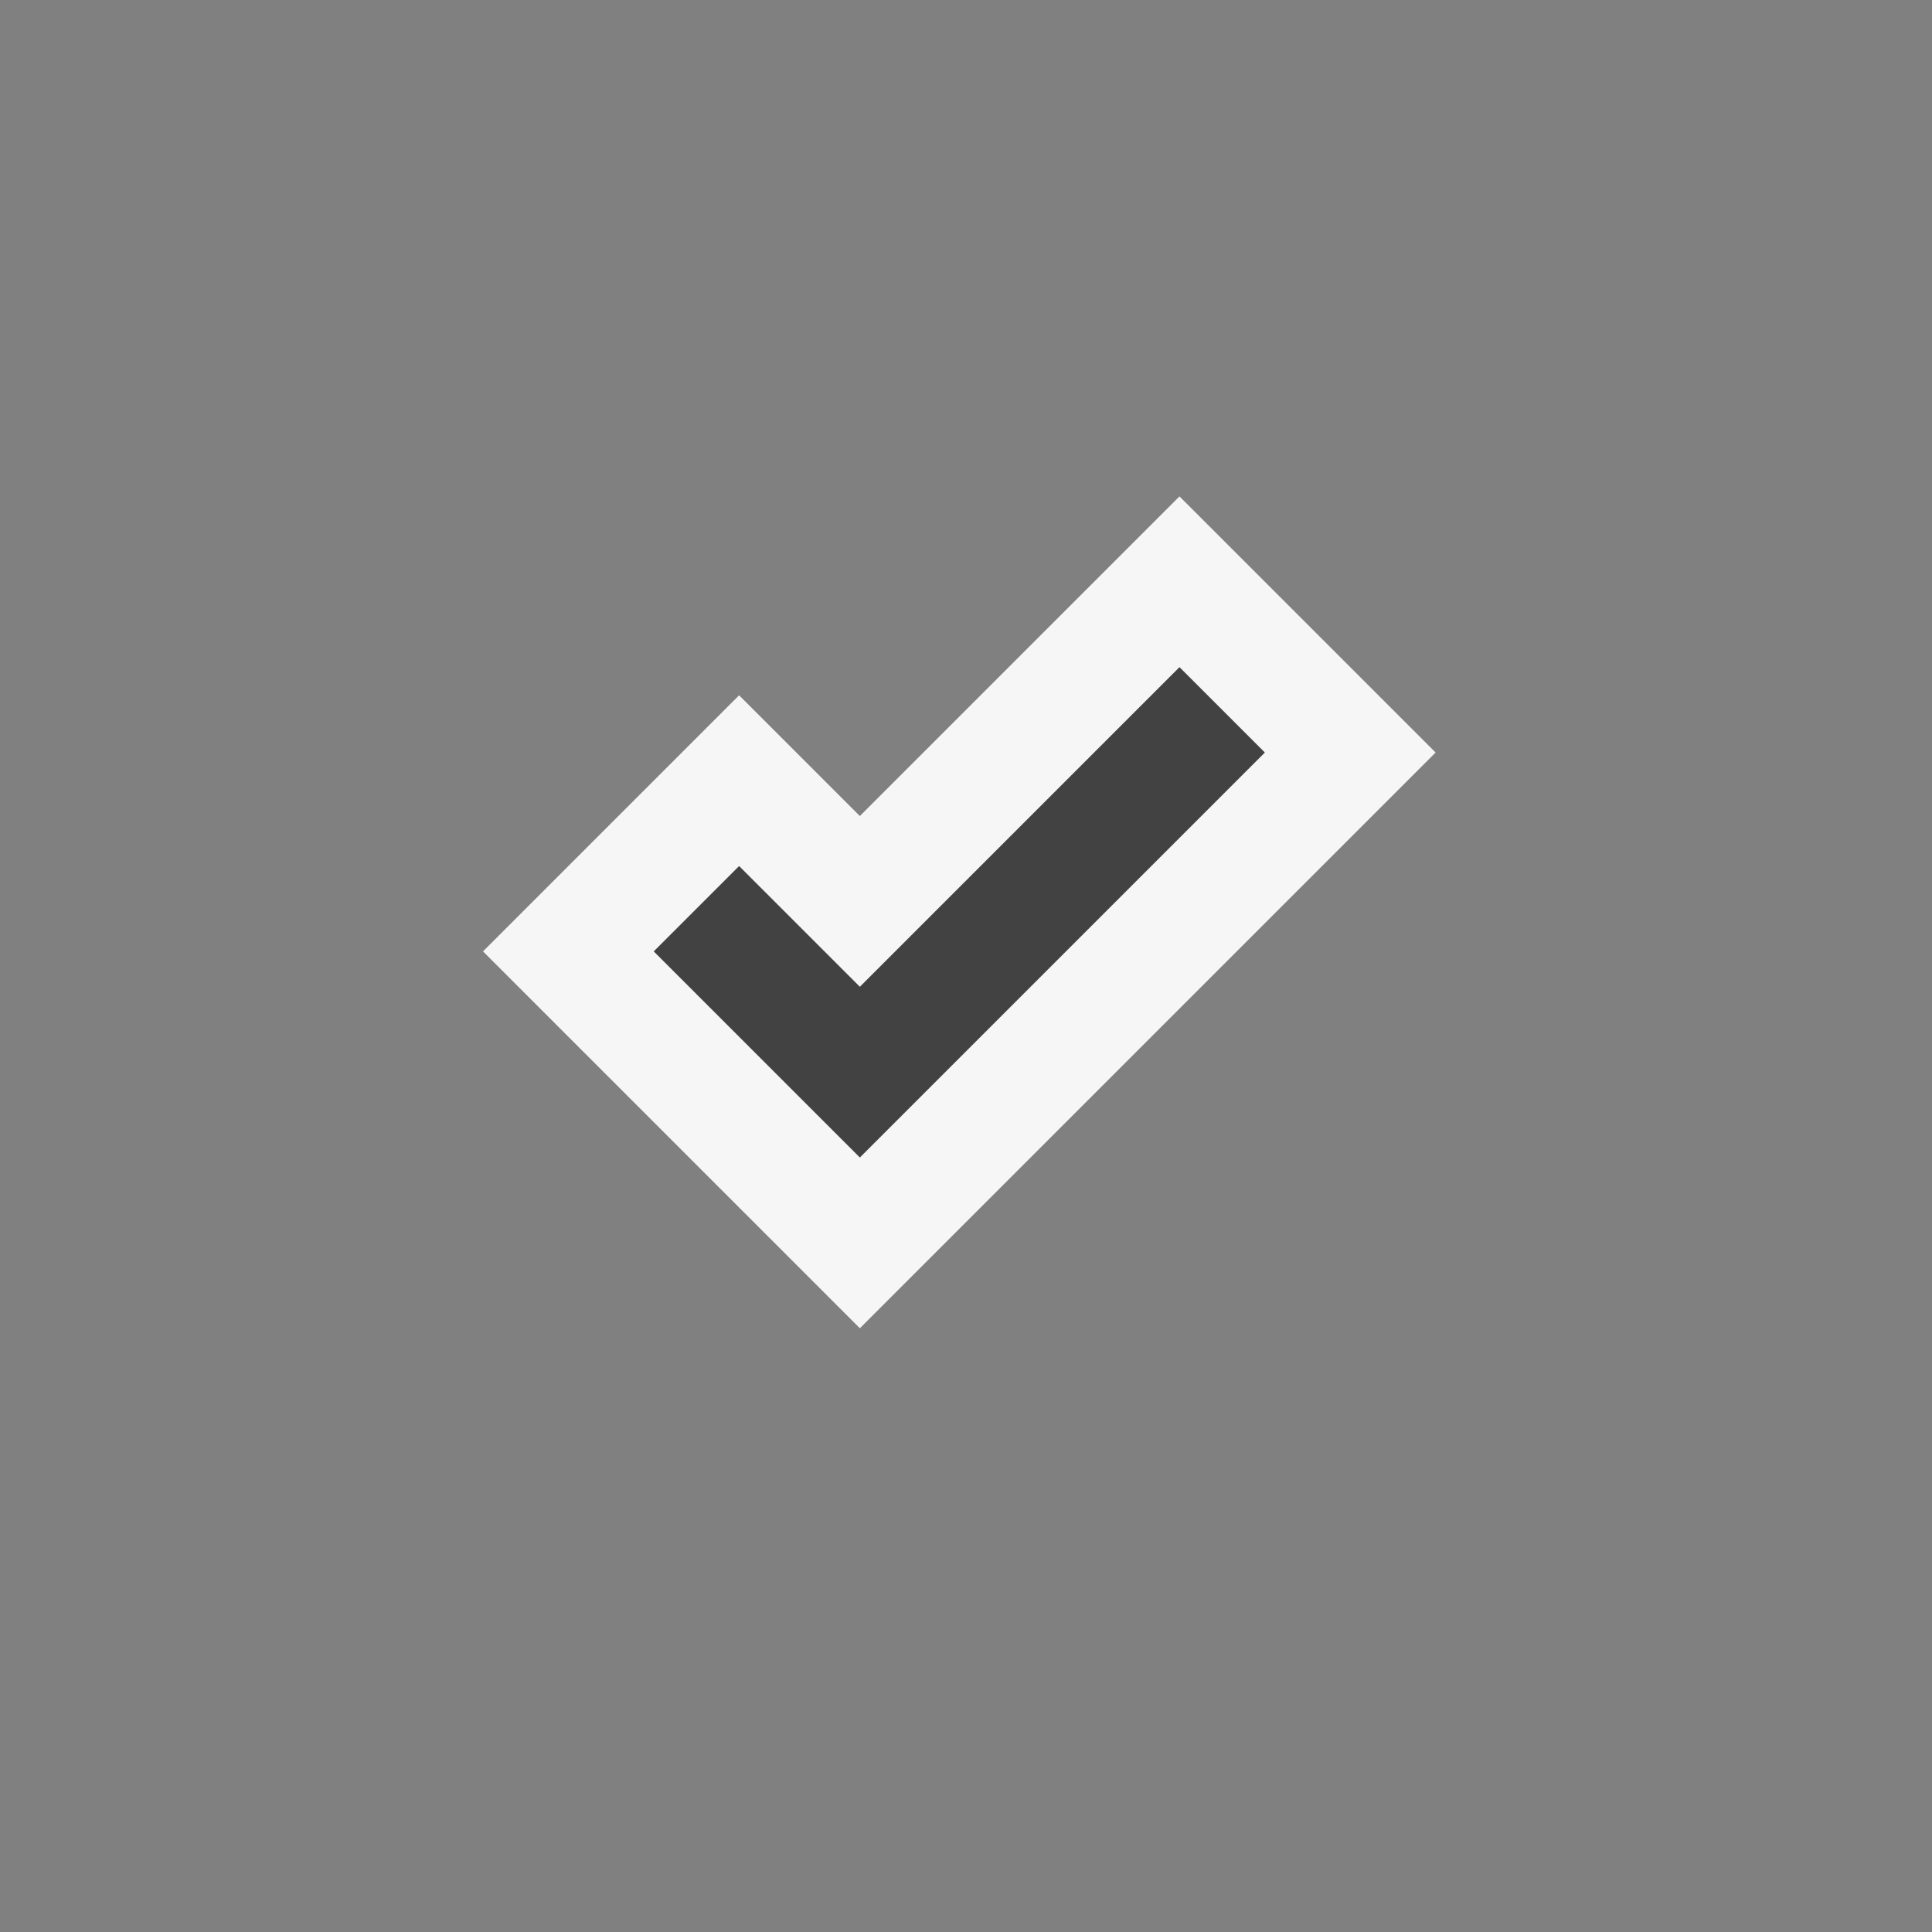
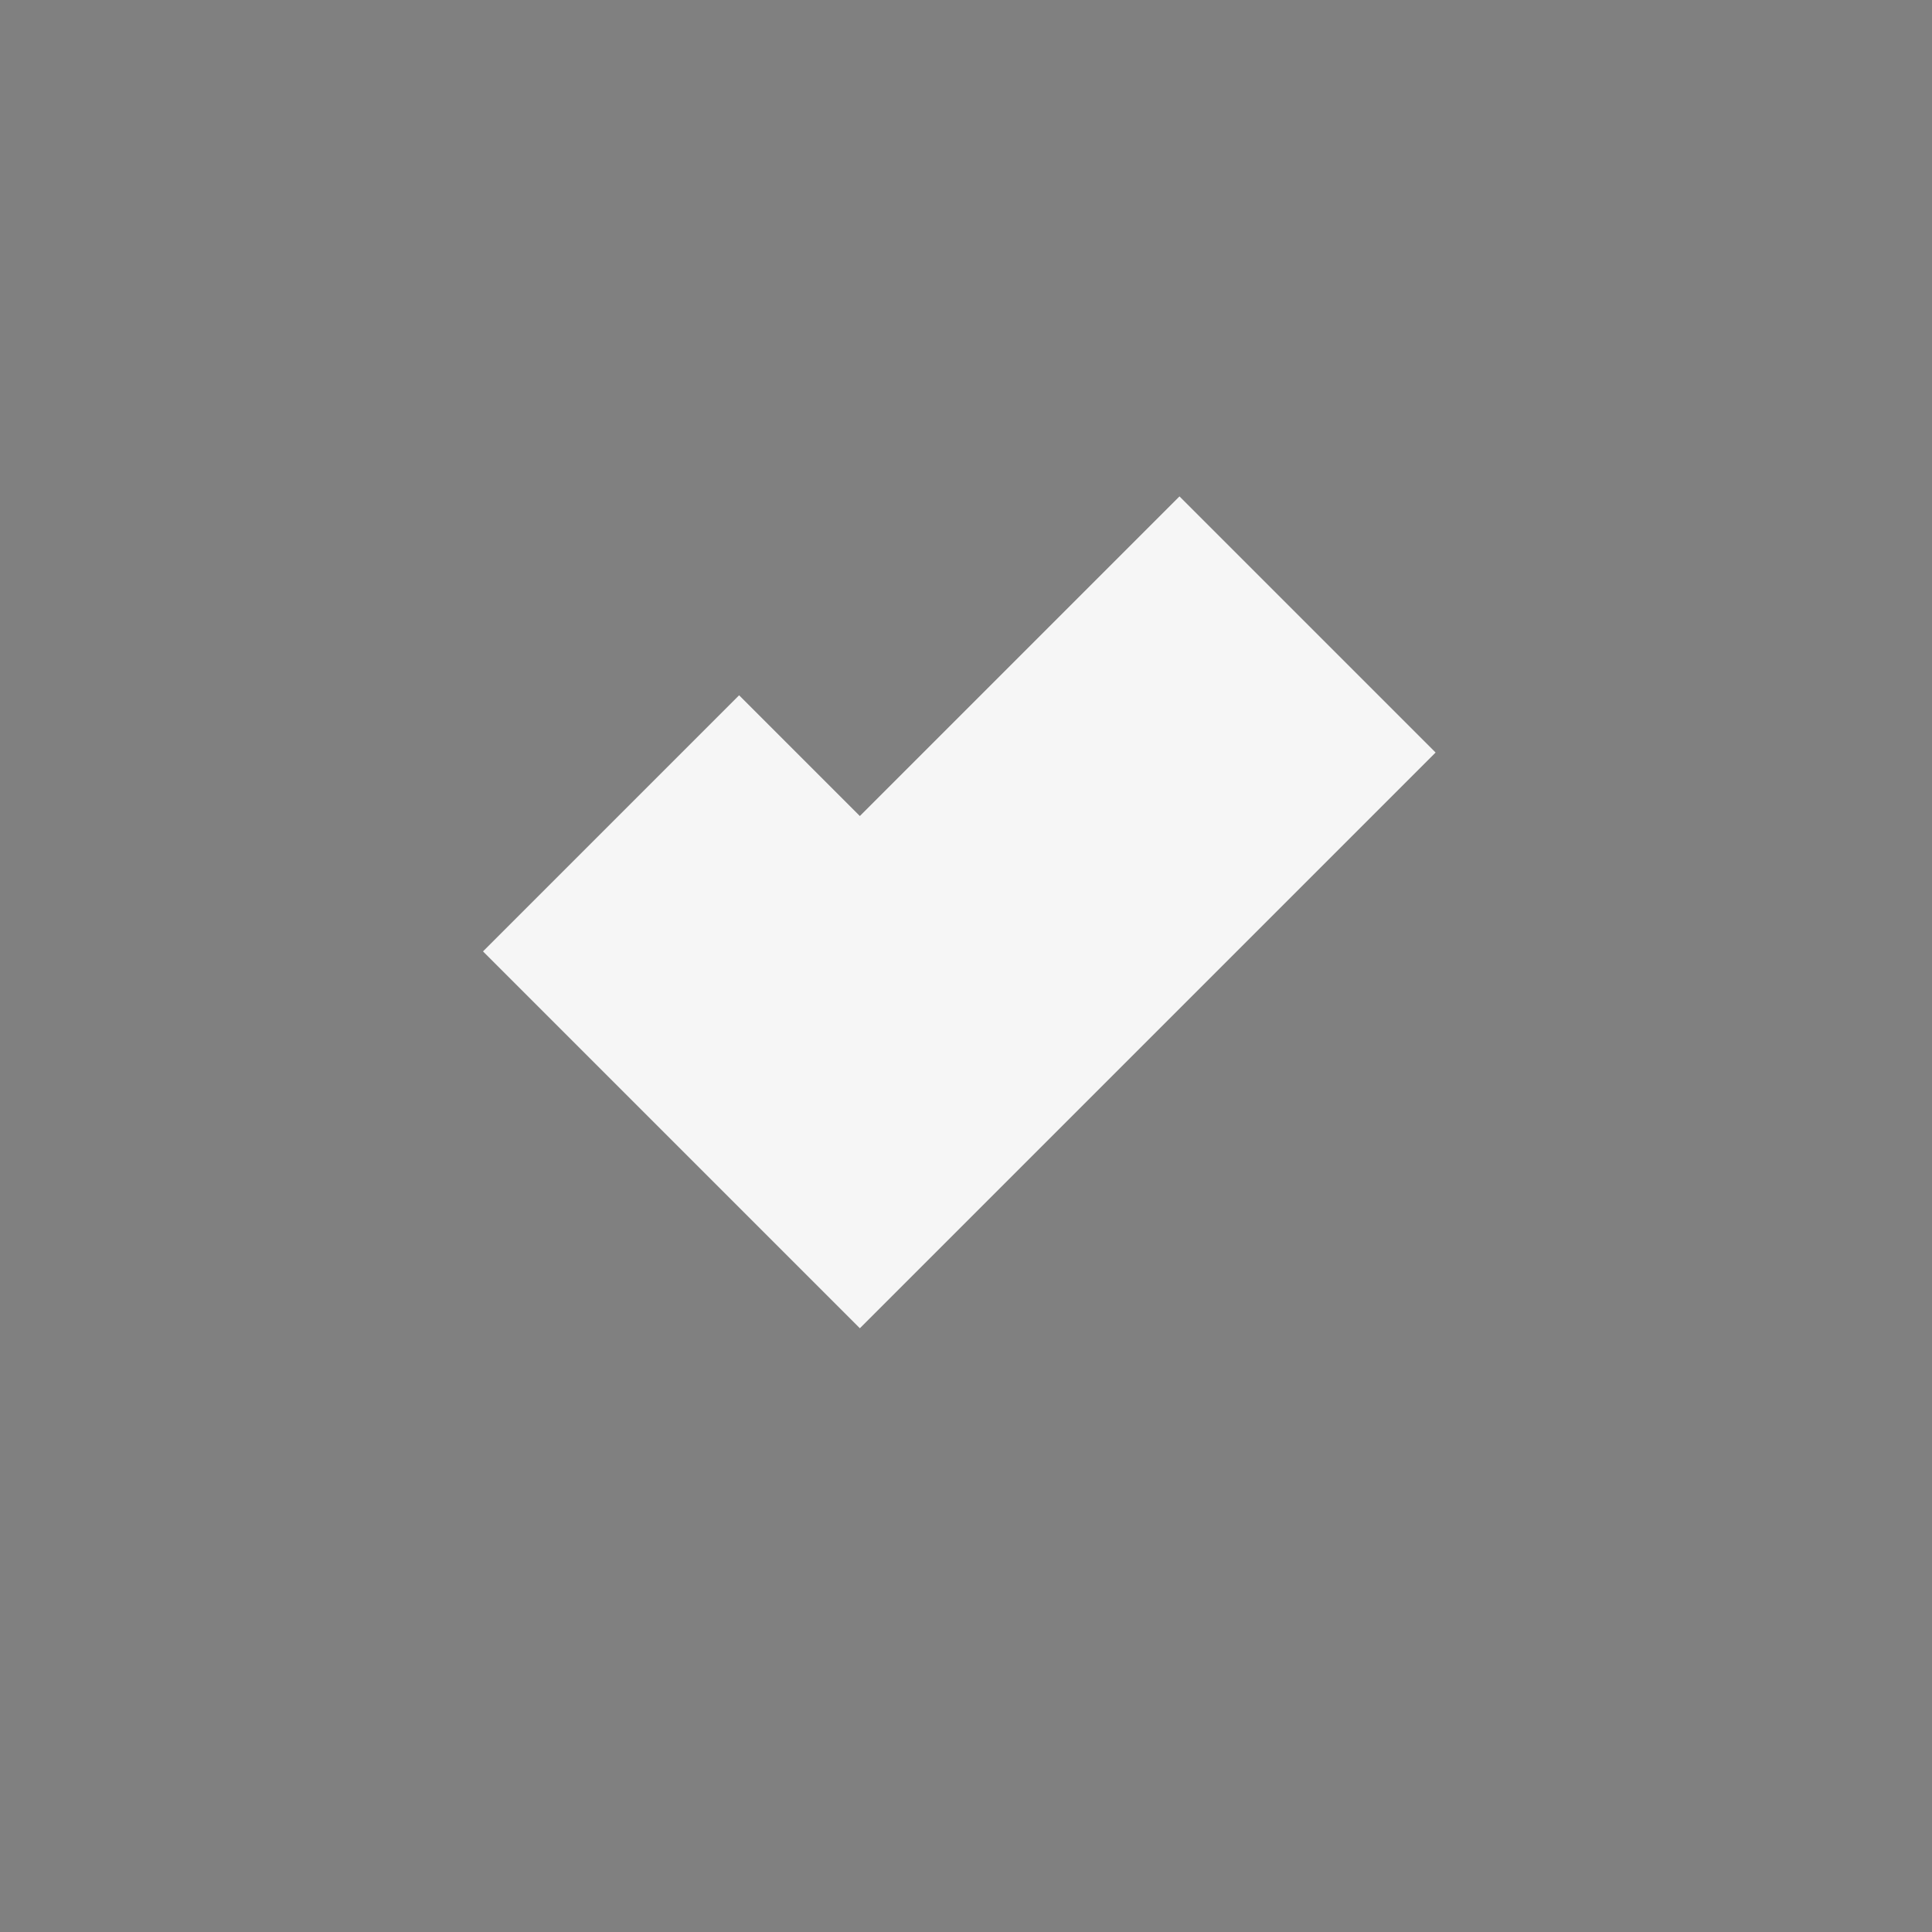
<svg xmlns="http://www.w3.org/2000/svg" viewBox="0 0 16 16">
  <rect x="0" y="0" width="16" height="16" fill="#808080" stroke="none" />
  <style>.st0{opacity:0}.st0,.st1{fill:#f6f6f6}.st2{fill:#424242}</style>
  <g id="outline">
-     <path class="st0" d="M0 0h16v16H0z" />
    <path class="st1" d="M4 7.879l2.121-2.121 1 1 2.647-2.647 2.121 2.121L7.121 11z" />
  </g>
-   <path class="st2" d="M9.768 5.525L7.121 8.172l-1-1-.707.707 1.707 1.707 3.354-3.354z" id="icon_x5F_bg" />
</svg>